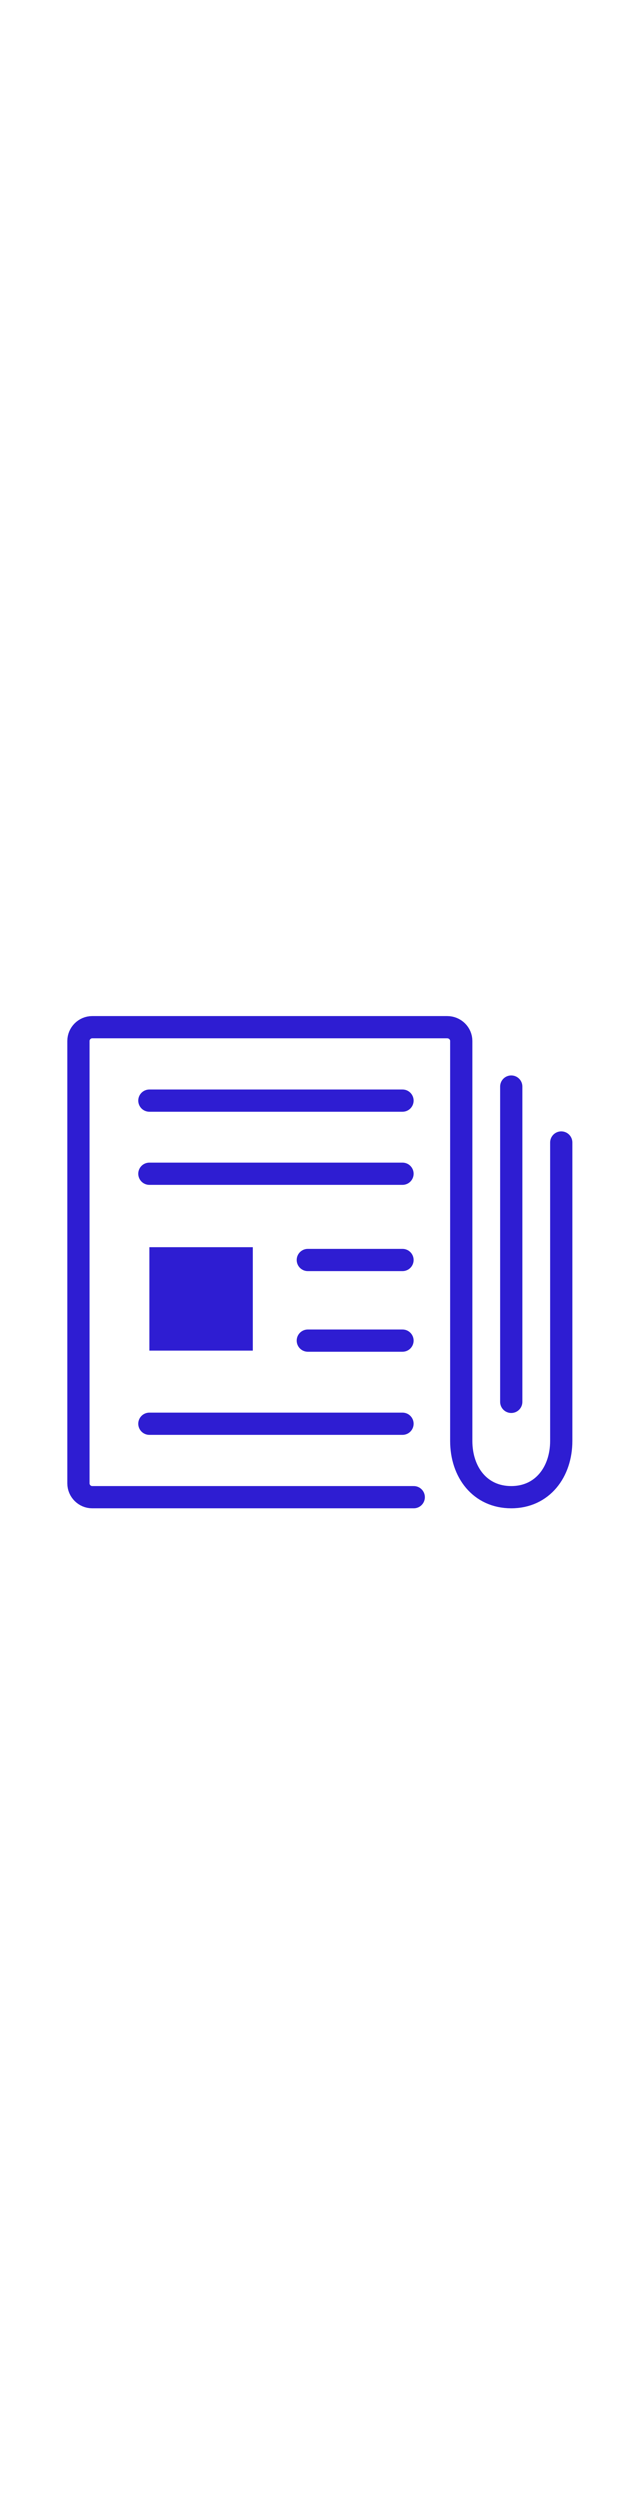
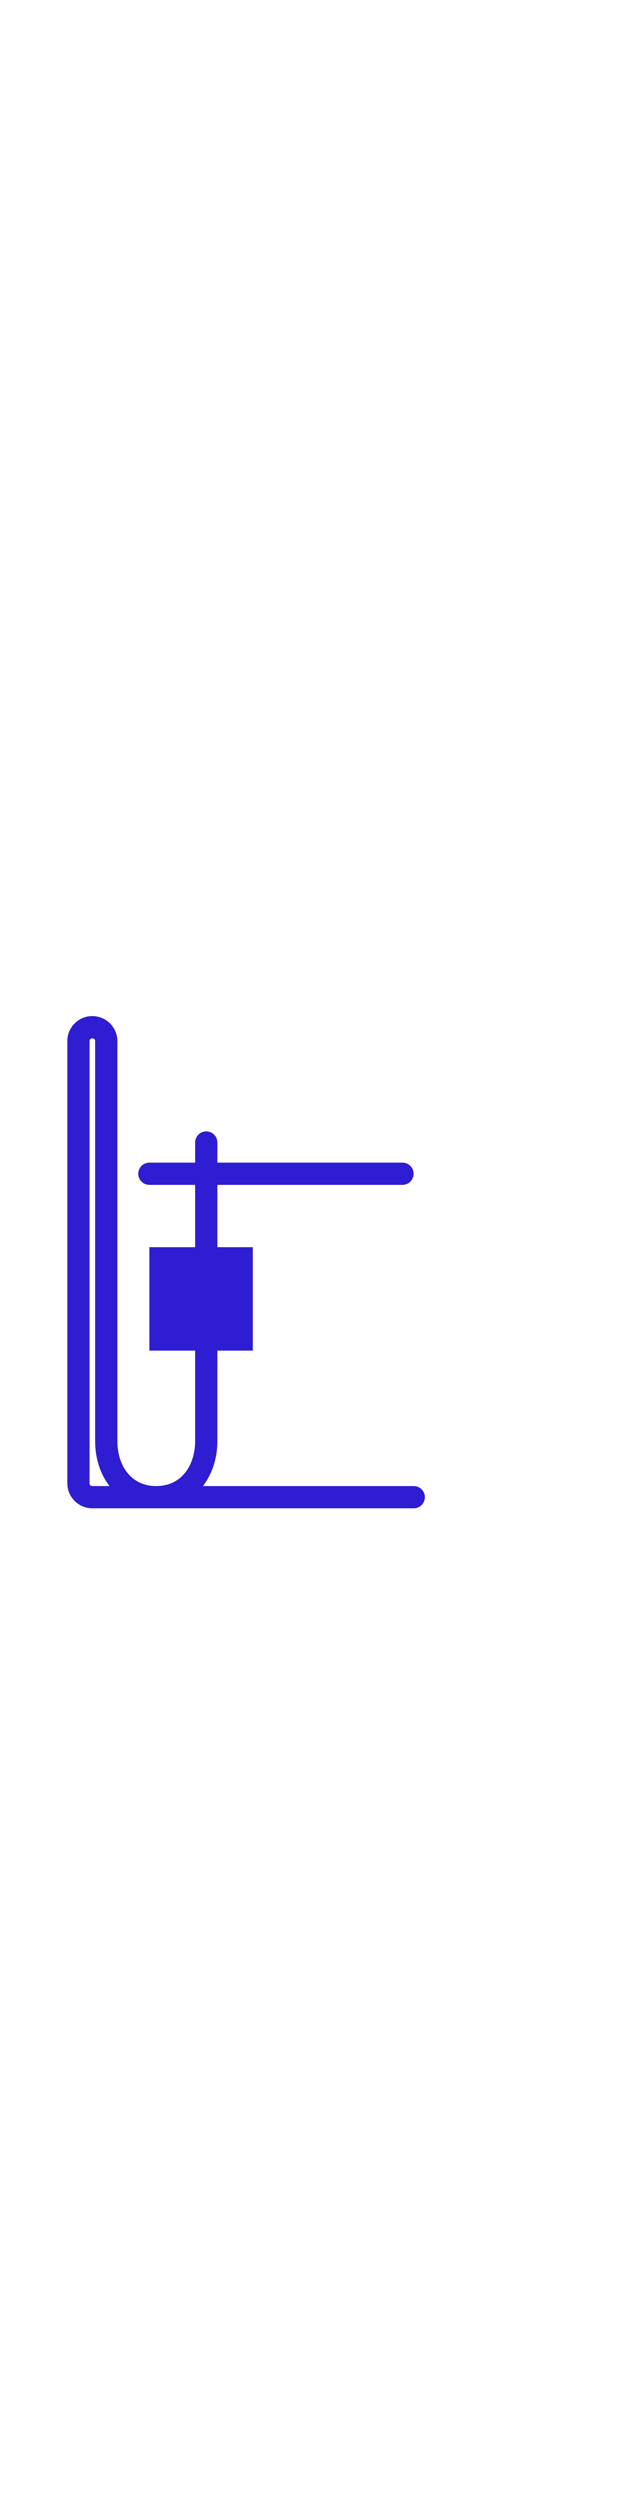
<svg xmlns="http://www.w3.org/2000/svg" xml:space="preserve" style="enable-background:new 0 0 200 200;" viewBox="0 0 200 200" y="0px" x="0px" id="Layer_1" version="1.1" width="50">
  <style type="text/css">
	.st0{fill:#2E1DD2;}
	.st1{fill:none;stroke:#2E1DD2;stroke-width:7.116;stroke-linecap:round;stroke-linejoin:round;}
</style>
  <rect height="33.1" width="33.1" class="st0" y="99.1" x="47.8" />
-   <line y2="103.2" x2="128.8" y1="103.2" x1="98.5" class="st1" />
-   <line y2="129" x2="128.8" y1="129" x1="98.5" class="st1" />
-   <line y2="155.6" x2="47.8" y1="155.6" x1="128.8" class="st1" />
  <line y2="75.6" x2="47.8" y1="75.6" x1="128.8" class="st1" />
-   <line y2="52.2" x2="47.8" y1="52.2" x1="128.8" class="st1" />
-   <line y2="47.7" x2="163.6" y1="148.6" x1="163.6" class="st1" />
-   <path d="M132.4,179.1H29.5c-2.4,0-4.4-2-4.4-4.4V33.1c0-2.4,2-4.4,4.4-4.4h113.6c2.5,0,4.5,2,4.5,4.4v128  c0,10,6,18,16,18c10,0,16-8.1,16-18V65.6" class="st1" />
+   <path d="M132.4,179.1H29.5c-2.4,0-4.4-2-4.4-4.4V33.1c0-2.4,2-4.4,4.4-4.4c2.5,0,4.5,2,4.5,4.4v128  c0,10,6,18,16,18c10,0,16-8.1,16-18V65.6" class="st1" />
</svg>